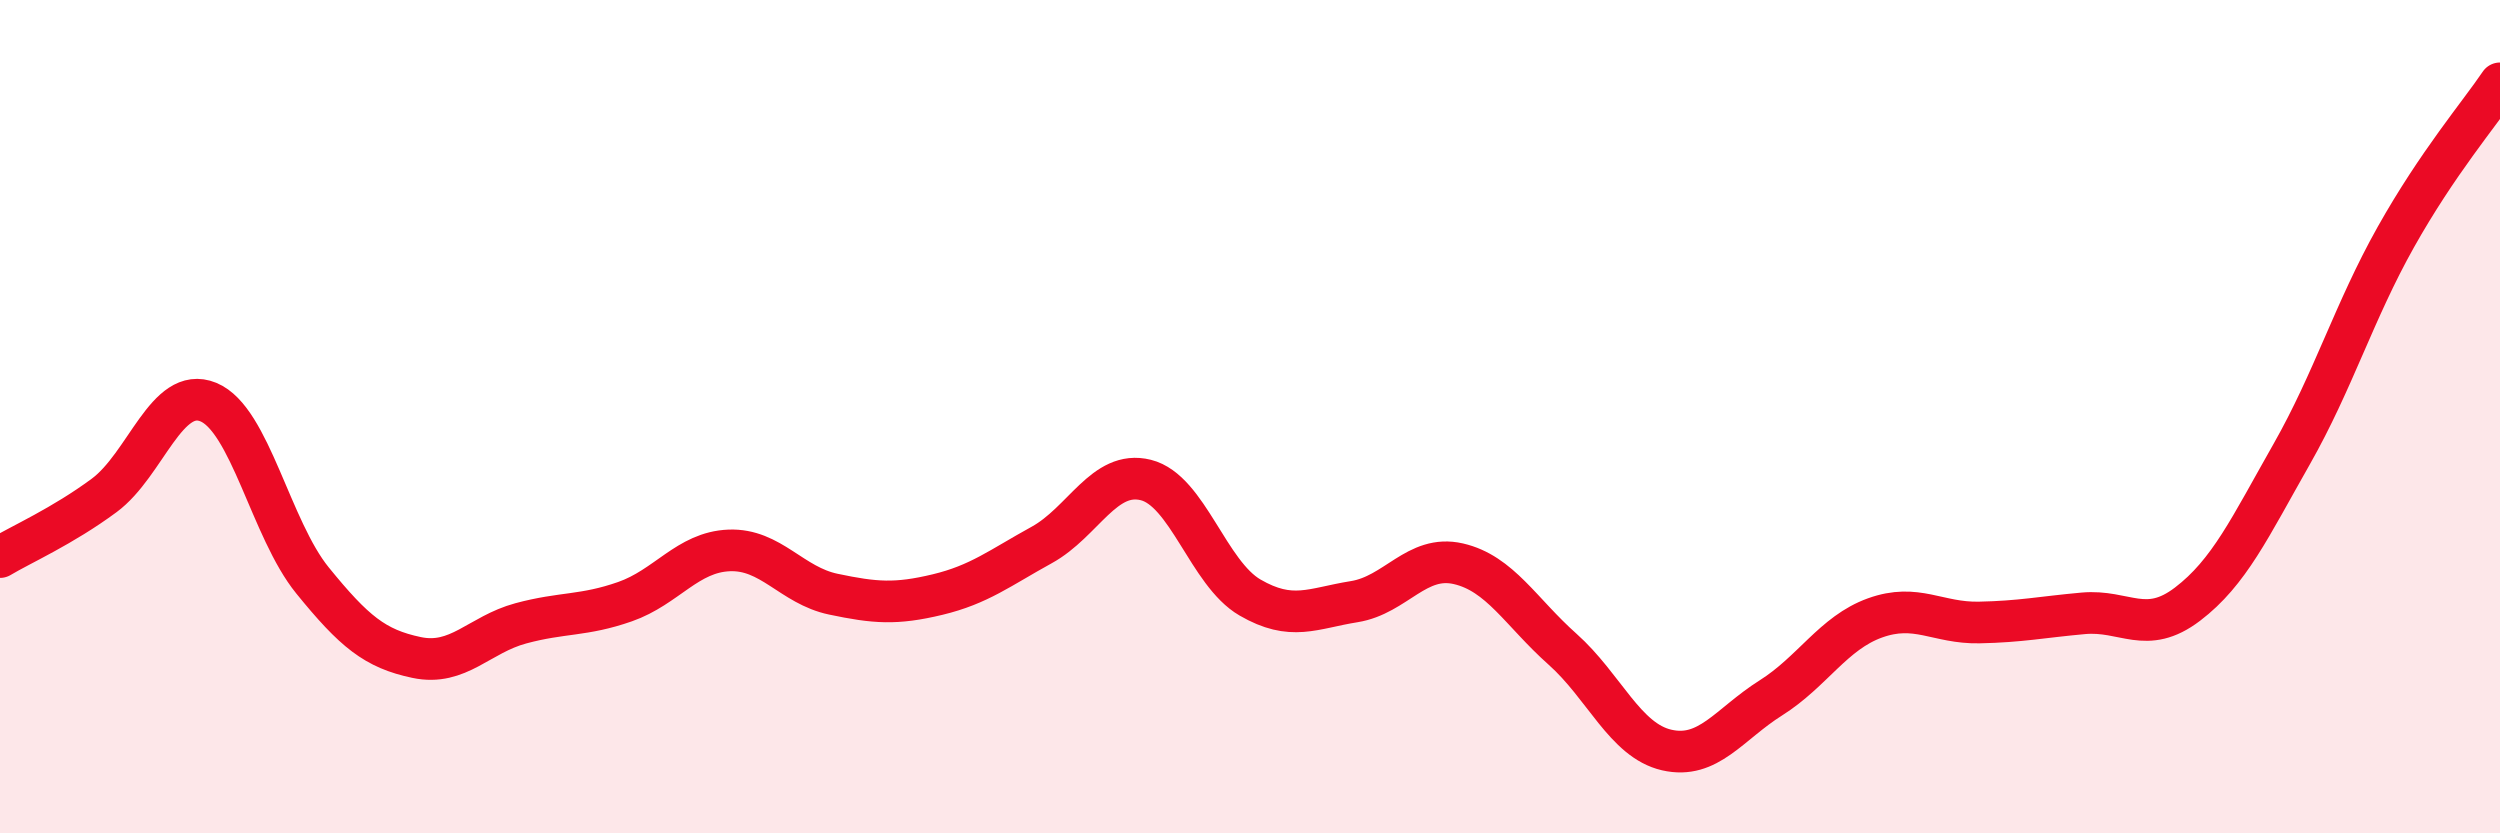
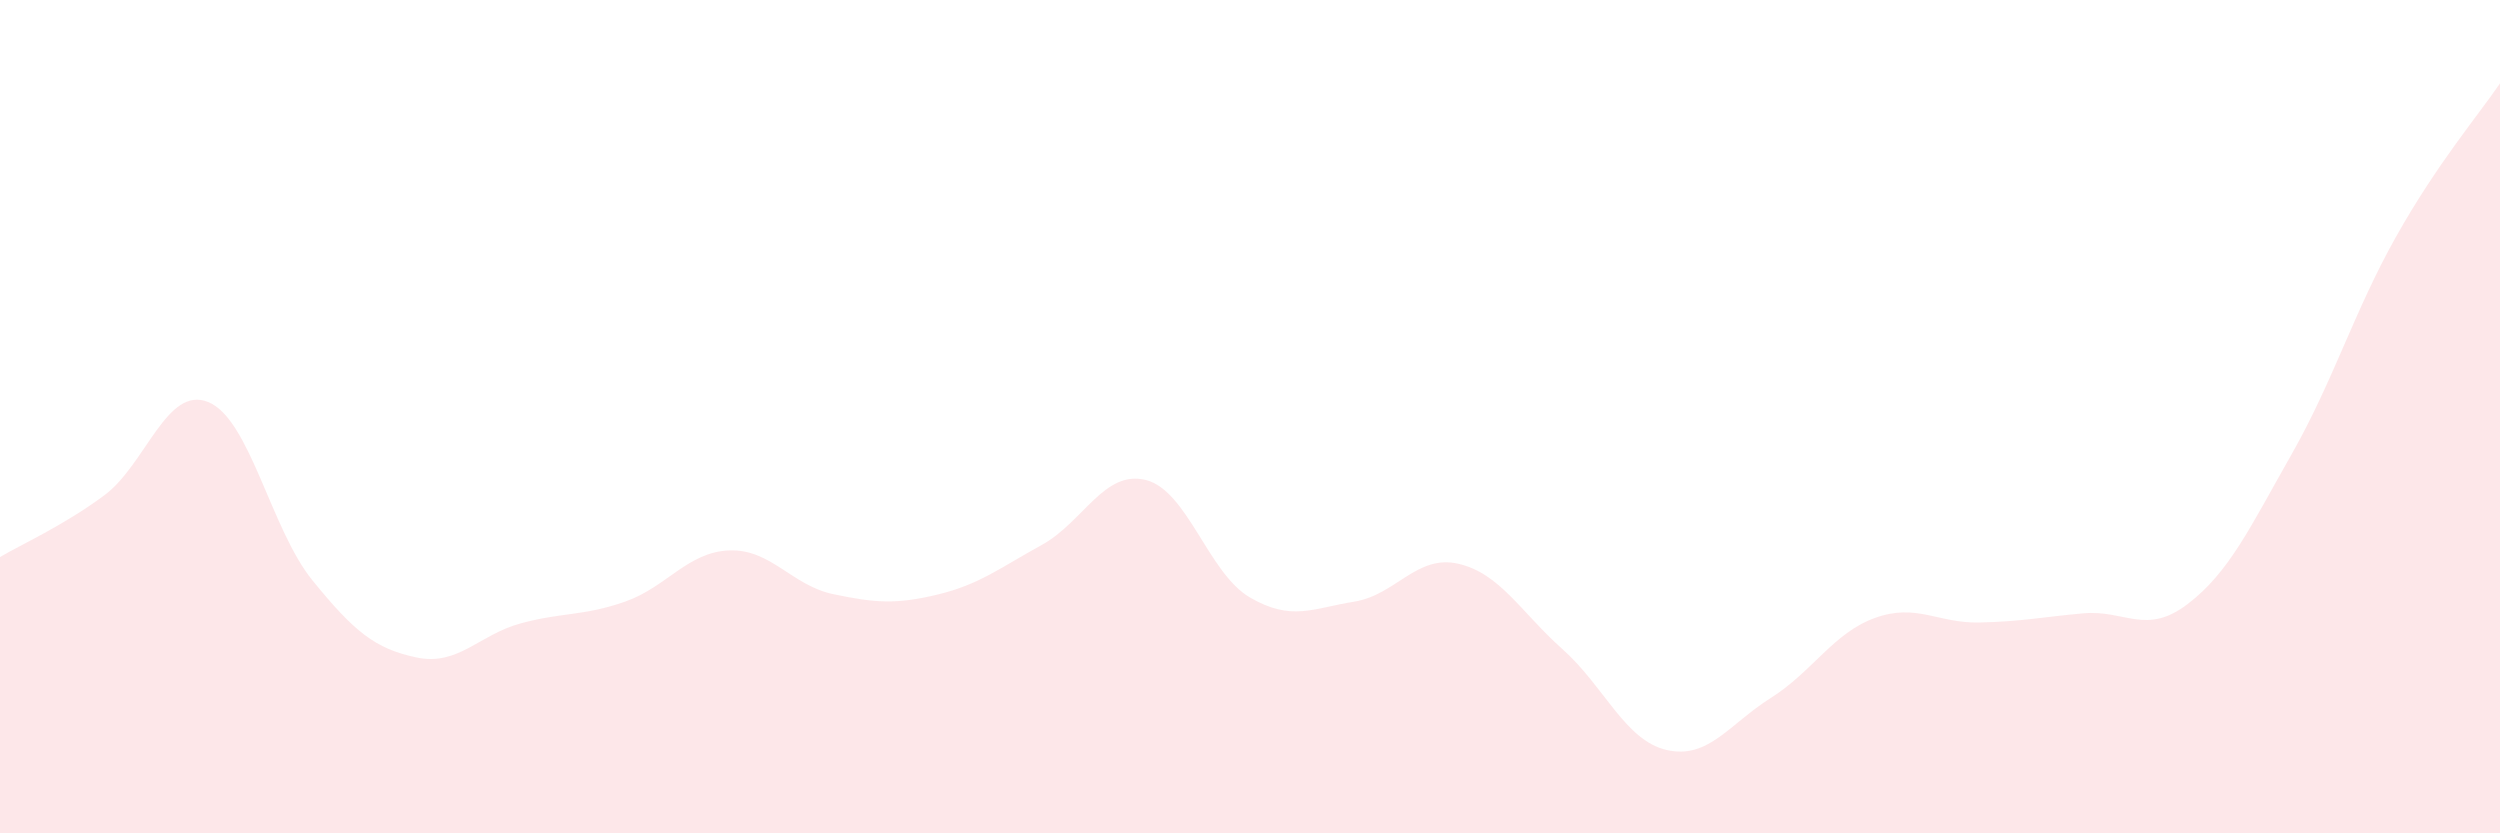
<svg xmlns="http://www.w3.org/2000/svg" width="60" height="20" viewBox="0 0 60 20">
  <path d="M 0,13.37 C 0.5,13.07 1.5,12.63 2.5,11.89 C 3.5,11.15 4,9.24 5,9.65 C 6,10.06 6.5,12.7 7.5,13.93 C 8.5,15.16 9,15.57 10,15.78 C 11,15.99 11.5,15.23 12.5,14.96 C 13.5,14.69 14,14.79 15,14.44 C 16,14.09 16.5,13.25 17.5,13.21 C 18.5,13.17 19,14.05 20,14.26 C 21,14.47 21.5,14.51 22.5,14.27 C 23.5,14.03 24,13.63 25,13.08 C 26,12.53 26.5,11.27 27.5,11.52 C 28.5,11.77 29,13.76 30,14.34 C 31,14.92 31.5,14.6 32.5,14.44 C 33.5,14.28 34,13.3 35,13.53 C 36,13.76 36.5,14.69 37.5,15.58 C 38.5,16.47 39,17.77 40,18 C 41,18.23 41.5,17.38 42.5,16.75 C 43.5,16.12 44,15.19 45,14.83 C 46,14.47 46.5,14.96 47.5,14.94 C 48.5,14.92 49,14.81 50,14.72 C 51,14.63 51.5,15.26 52.5,14.5 C 53.5,13.74 54,12.66 55,10.9 C 56,9.14 56.5,7.47 57.5,5.69 C 58.5,3.91 59.5,2.74 60,2L60 20L0 20Z" fill="#EB0A25" opacity="0.1" stroke-linecap="round" stroke-linejoin="round" />
-   <path d="M 0,13.37 C 0.5,13.07 1.5,12.63 2.5,11.89 C 3.5,11.15 4,9.24 5,9.65 C 6,10.06 6.5,12.7 7.5,13.93 C 8.5,15.16 9,15.57 10,15.78 C 11,15.99 11.5,15.23 12.5,14.96 C 13.5,14.69 14,14.79 15,14.44 C 16,14.09 16.5,13.25 17.5,13.21 C 18.5,13.17 19,14.05 20,14.26 C 21,14.47 21.5,14.51 22.5,14.27 C 23.5,14.03 24,13.63 25,13.08 C 26,12.53 26.5,11.27 27.5,11.52 C 28.5,11.77 29,13.76 30,14.34 C 31,14.92 31.5,14.6 32.5,14.44 C 33.5,14.28 34,13.3 35,13.53 C 36,13.76 36.5,14.69 37.5,15.58 C 38.5,16.47 39,17.77 40,18 C 41,18.23 41.5,17.38 42.5,16.75 C 43.5,16.12 44,15.19 45,14.83 C 46,14.47 46.5,14.96 47.5,14.94 C 48.5,14.92 49,14.81 50,14.72 C 51,14.63 51.5,15.26 52.5,14.5 C 53.5,13.74 54,12.66 55,10.9 C 56,9.14 56.5,7.47 57.5,5.69 C 58.5,3.91 59.5,2.74 60,2" stroke="#EB0A25" stroke-width="1" fill="none" stroke-linecap="round" stroke-linejoin="round" />
</svg>